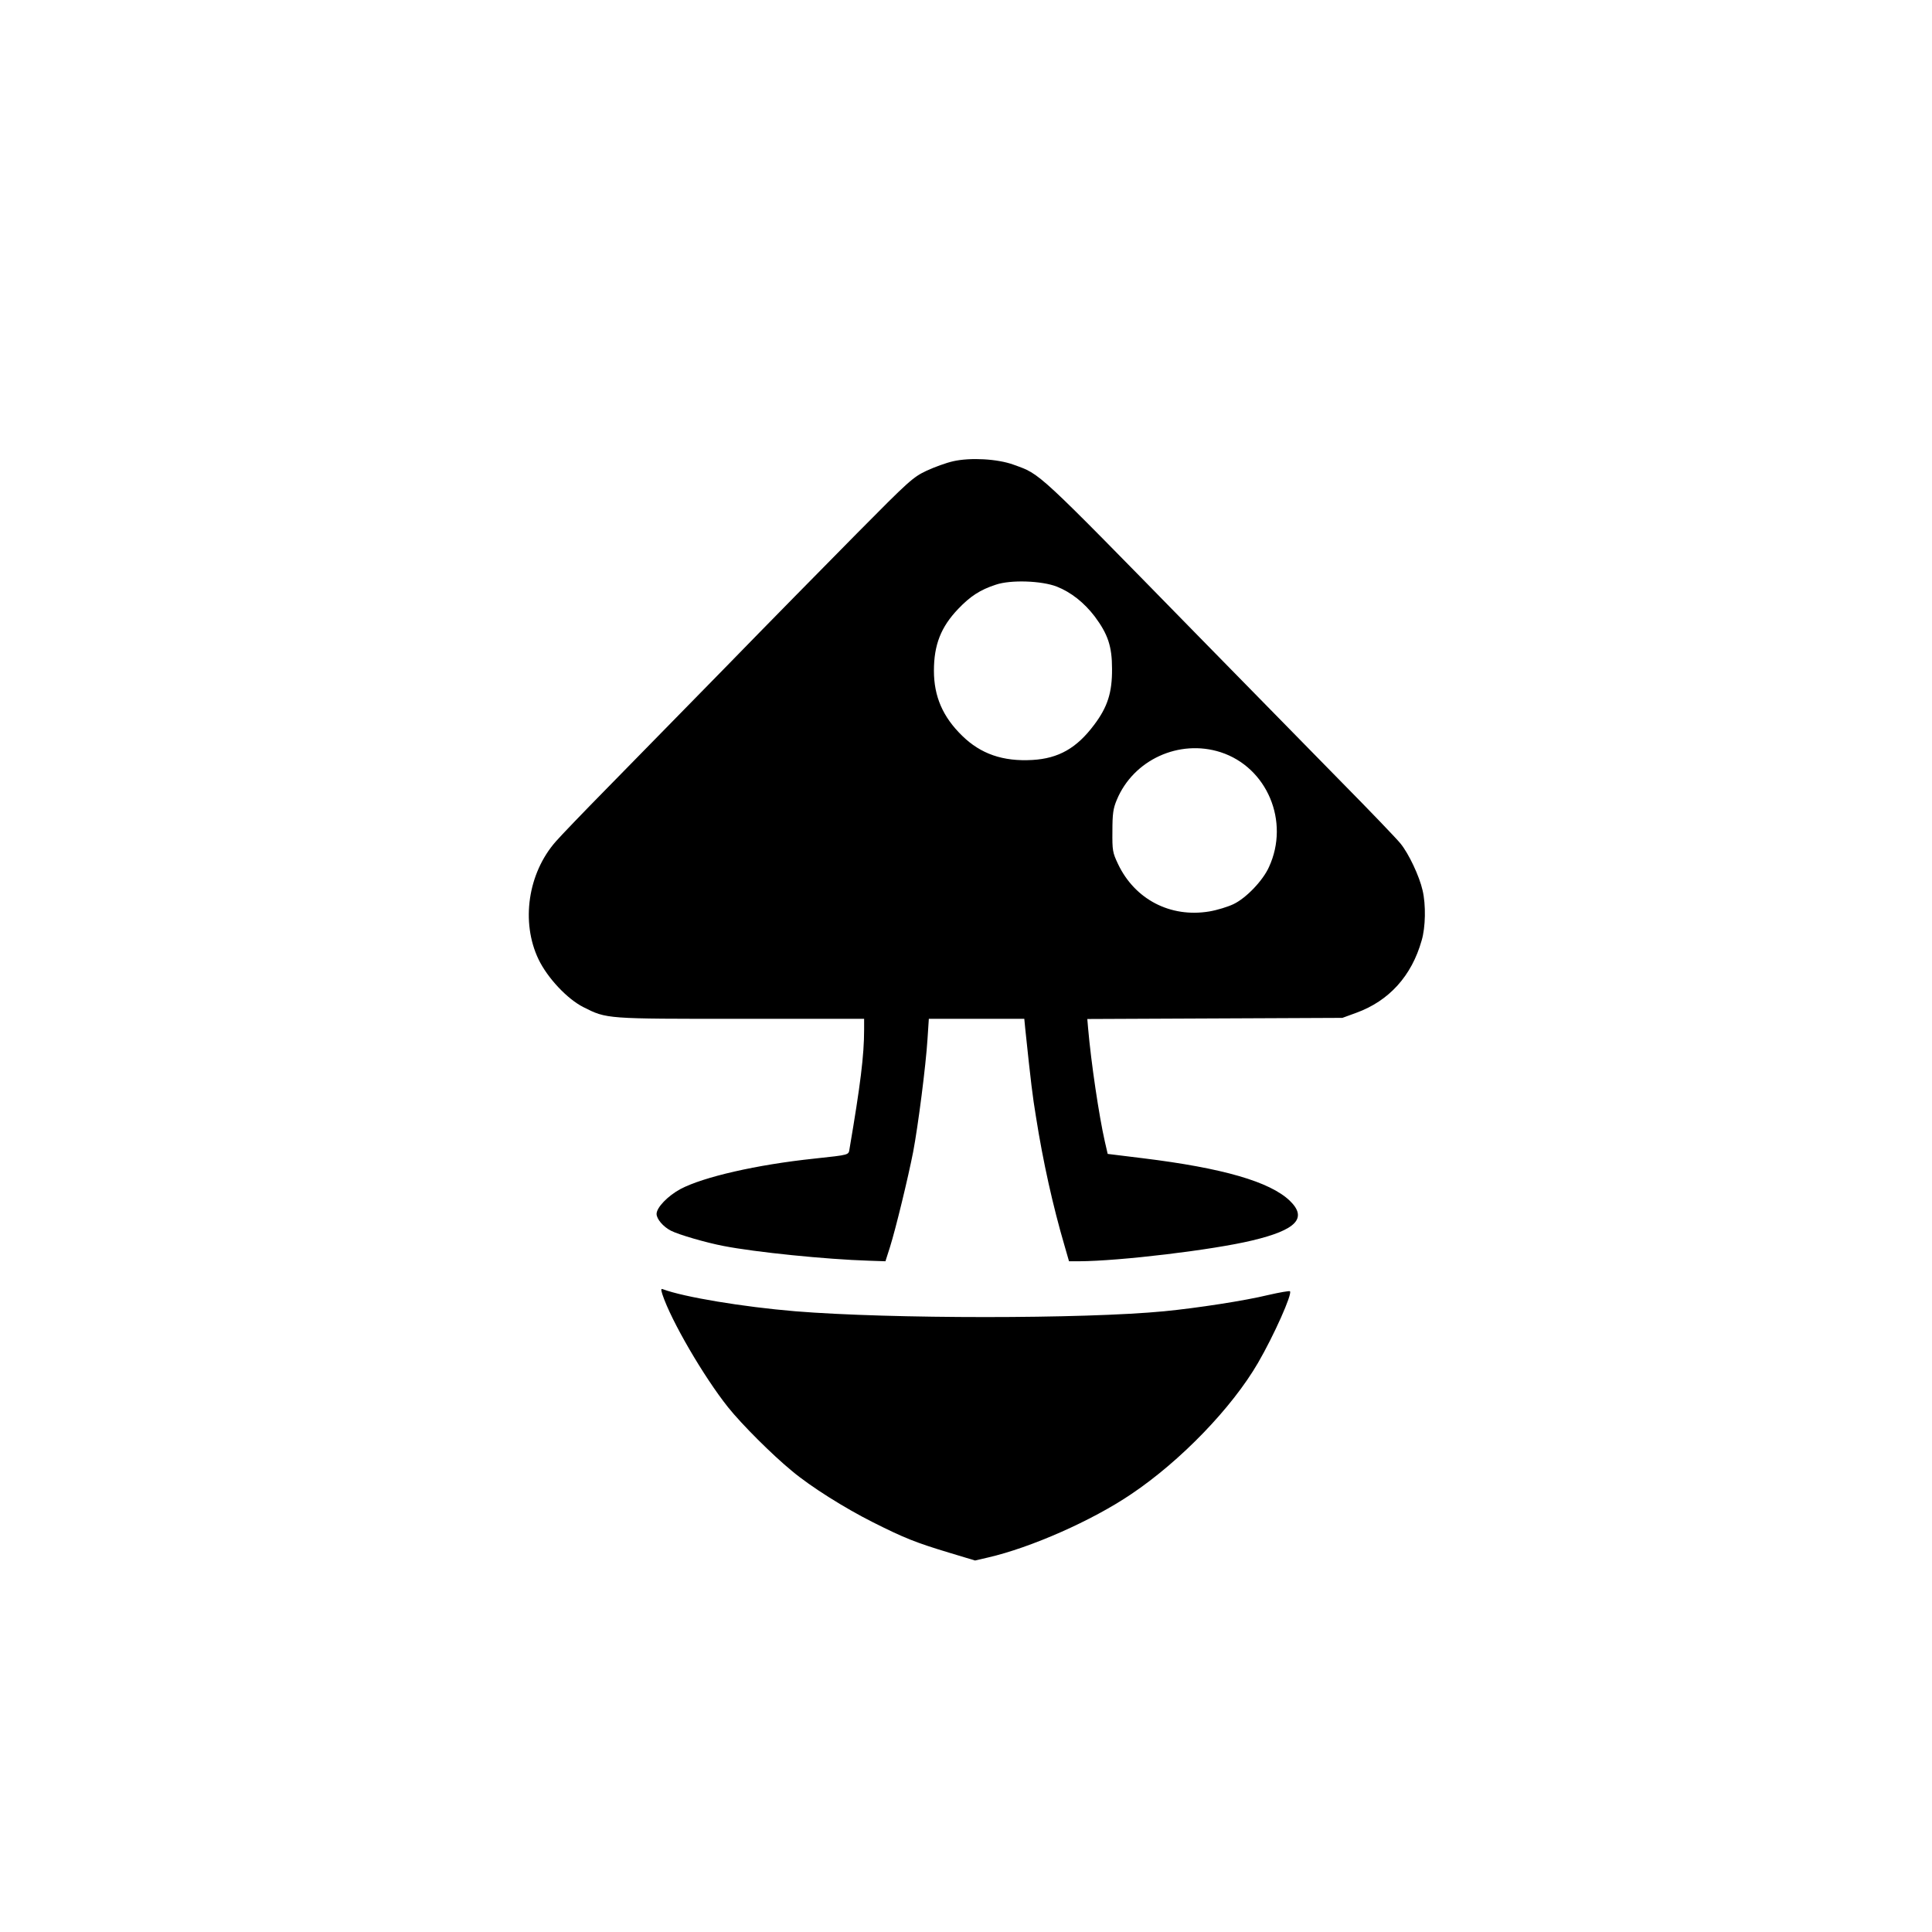
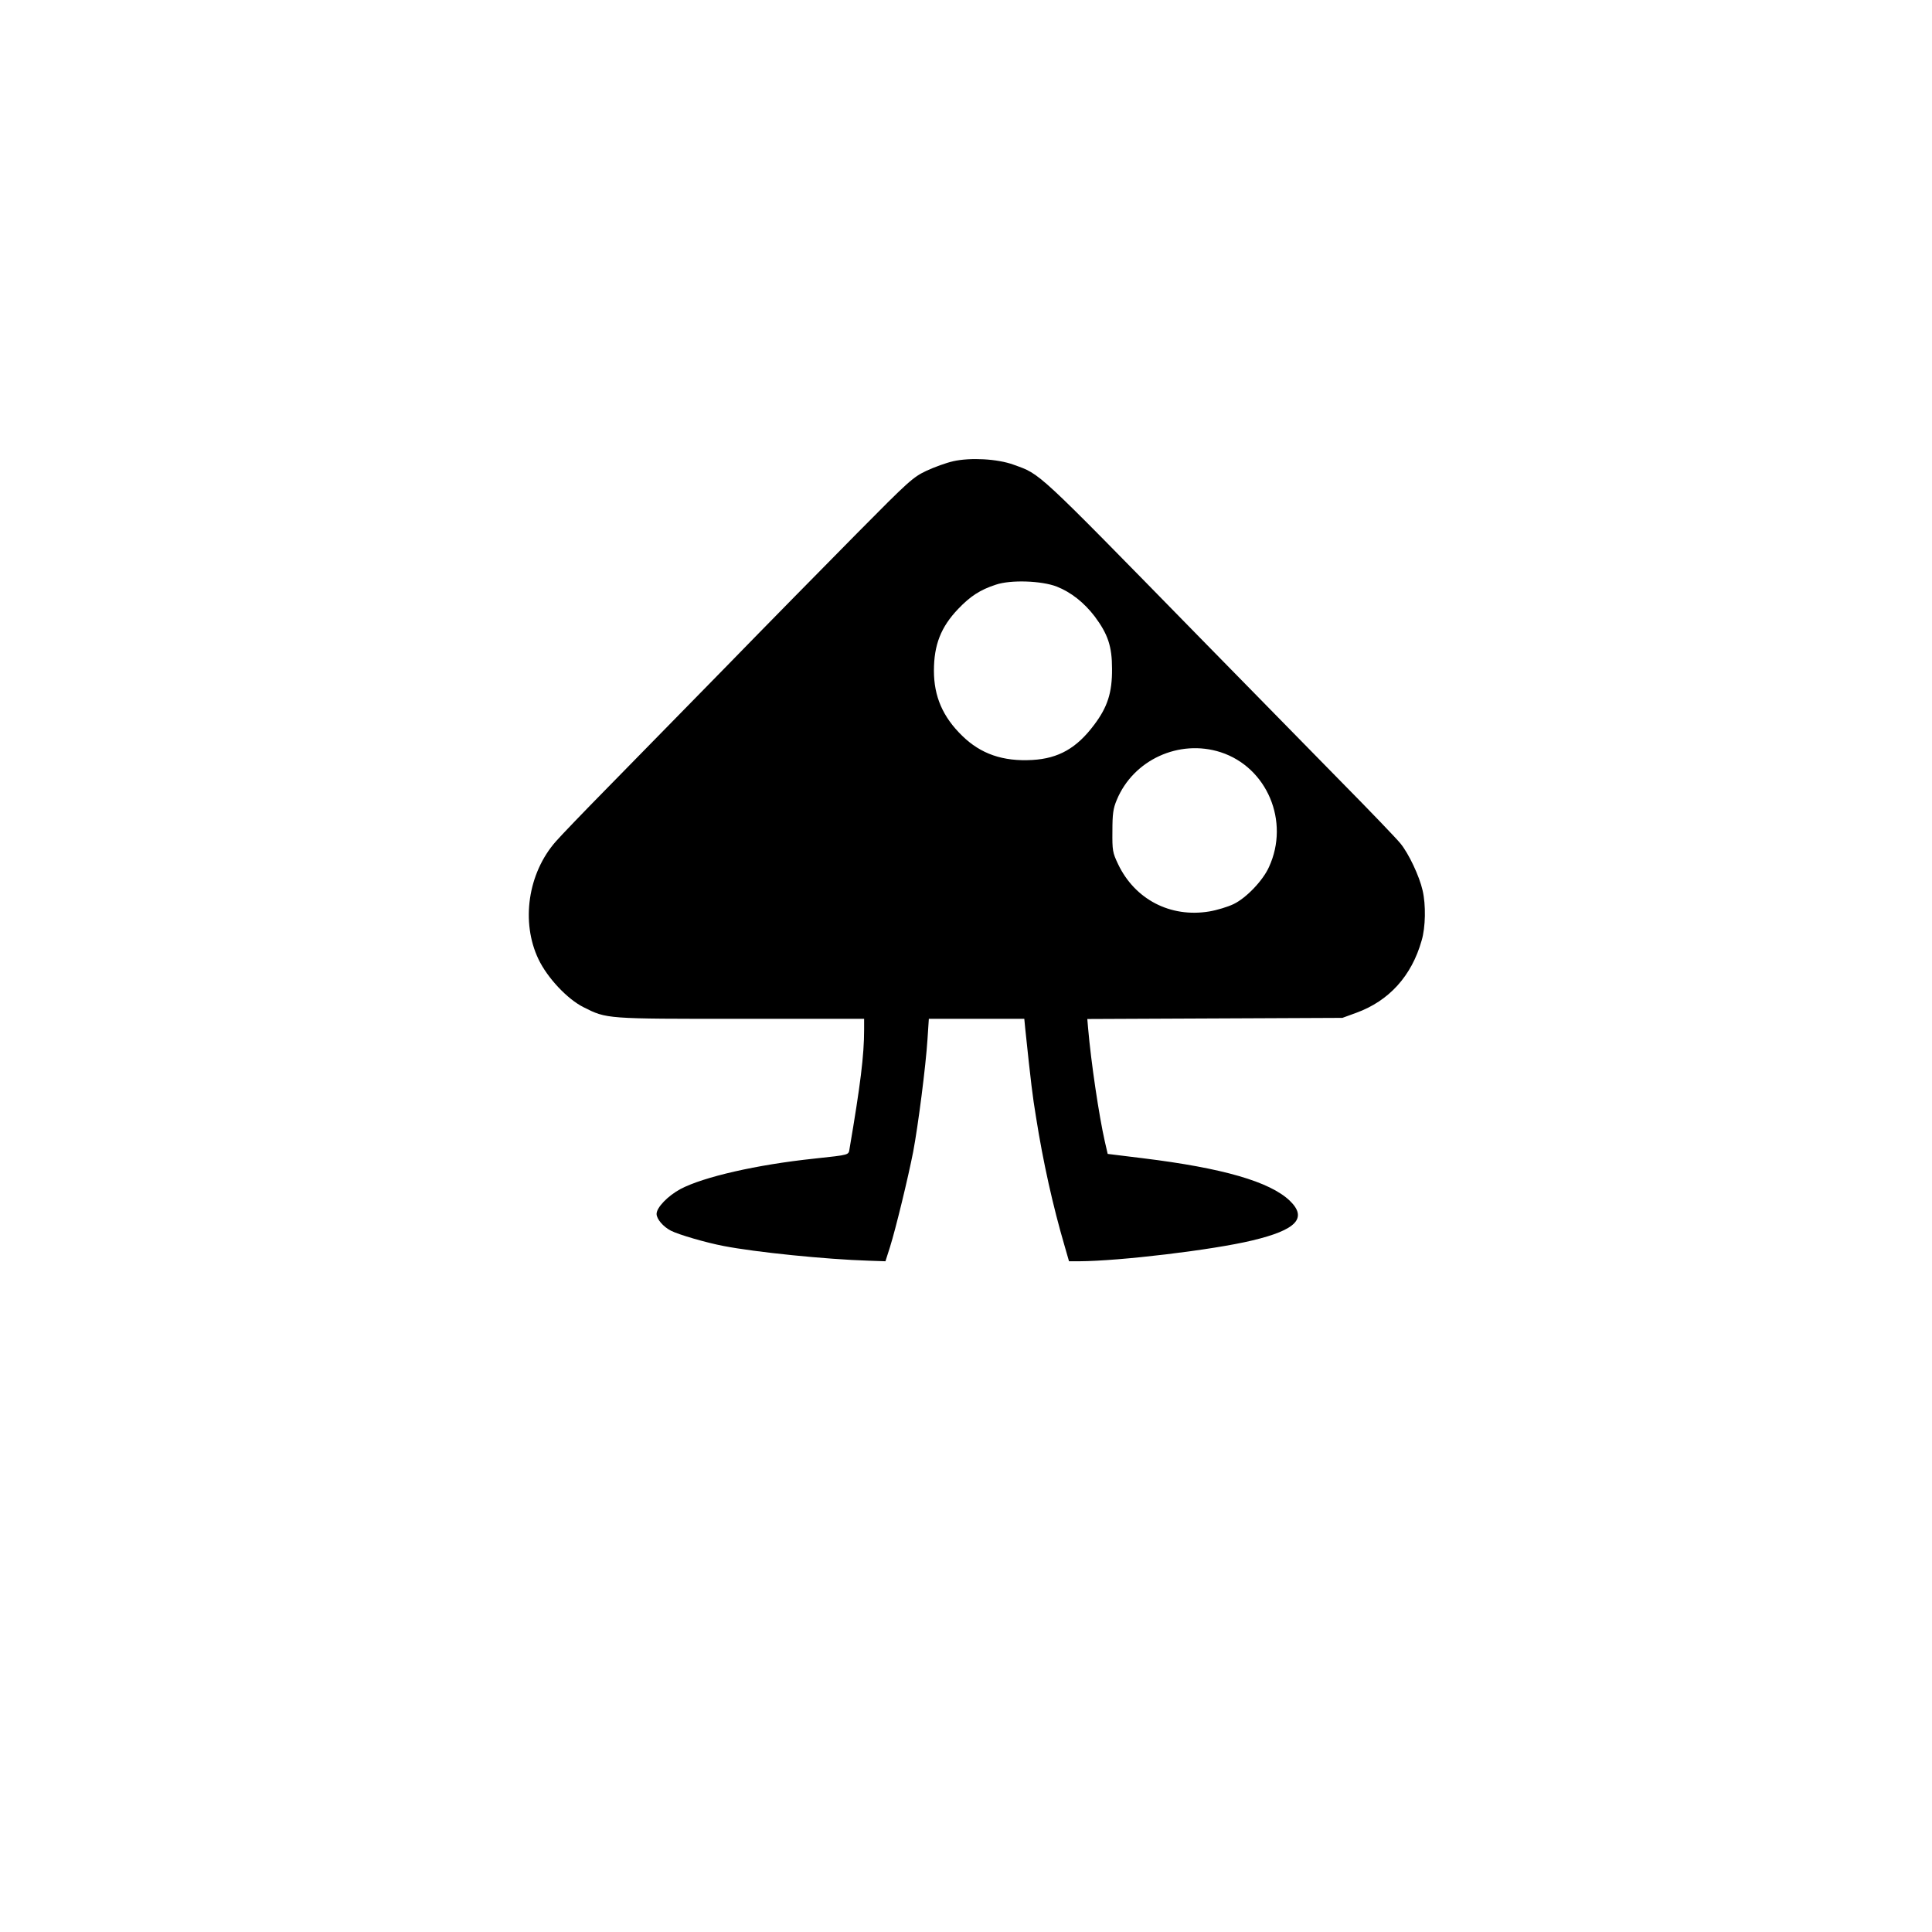
<svg xmlns="http://www.w3.org/2000/svg" version="1.0" width="1024pt" height="1024pt" viewBox="0 0 1024 1024" preserveAspectRatio="xMidYMid meet">
  <g transform="translate(0,1024) scale(0.1,-0.1)" fill="#000000" stroke="none">
    <path d="M5051 7795 c-36 -8 -99 -31 -140 -50 -72 -34 -93 -53 -371 -334 -162 -164 -475 -482 -694 -707 -220 -225 -502 -512 -626 -639 -124 -126 -248 -255 -274 -285 -148 -168 -186 -427 -92 -624 48 -100 153 -211 238 -254 125 -63 117 -62 835 -62 l653 0 0 -57 c0 -138 -20 -295 -77 -630 -6 -36 5 -33 -188 -54 -304 -32 -587 -97 -708 -161 -67 -36 -127 -98 -127 -132 0 -27 35 -68 76 -89 41 -21 185 -63 279 -81 169 -33 544 -71 769 -78 l89 -3 24 75 c31 99 96 367 123 505 26 137 67 455 76 598 l7 107 253 0 253 0 5 -52 c30 -286 39 -360 57 -468 37 -236 90 -474 152 -685 l23 -80 54 0 c215 1 708 60 916 110 236 56 295 119 200 211 -106 101 -355 173 -778 225 l-187 23 -15 65 c-31 137 -73 418 -89 603 l-4 47 676 3 676 3 74 27 c173 63 293 195 346 383 21 70 23 190 5 266 -17 75 -73 194 -117 248 -20 25 -161 172 -313 326 -151 154 -491 501 -755 770 -873 892 -837 859 -983 912 -85 31 -229 39 -321 18z m550 -664 c76 -30 145 -85 201 -158 70 -94 92 -158 92 -278 1 -126 -24 -203 -95 -297 -92 -123 -188 -178 -327 -186 -156 -9 -274 32 -372 128 -103 100 -150 209 -150 345 0 137 37 232 129 328 64 67 116 101 199 128 79 27 243 21 323 -10z m869 -878 c246 -80 367 -367 256 -608 -32 -72 -121 -165 -188 -197 -29 -14 -87 -32 -129 -39 -206 -34 -394 64 -483 251 -29 61 -31 72 -30 175 0 91 4 120 23 165 88 213 331 324 551 253z" />
-     <path d="M3511 3379 c46 -139 219 -436 348 -598 73 -91 233 -251 339 -338 99 -83 279 -196 428 -271 167 -84 227 -108 406 -162 l136 -41 69 16 c226 52 551 195 759 336 262 176 534 458 672 696 83 143 183 366 169 379 -3 3 -55 -6 -116 -20 -123 -30 -376 -69 -551 -86 -425 -41 -1451 -41 -1955 0 -276 23 -590 75 -702 117 -10 4 -10 -2 -2 -28z" />
  </g>
</svg>